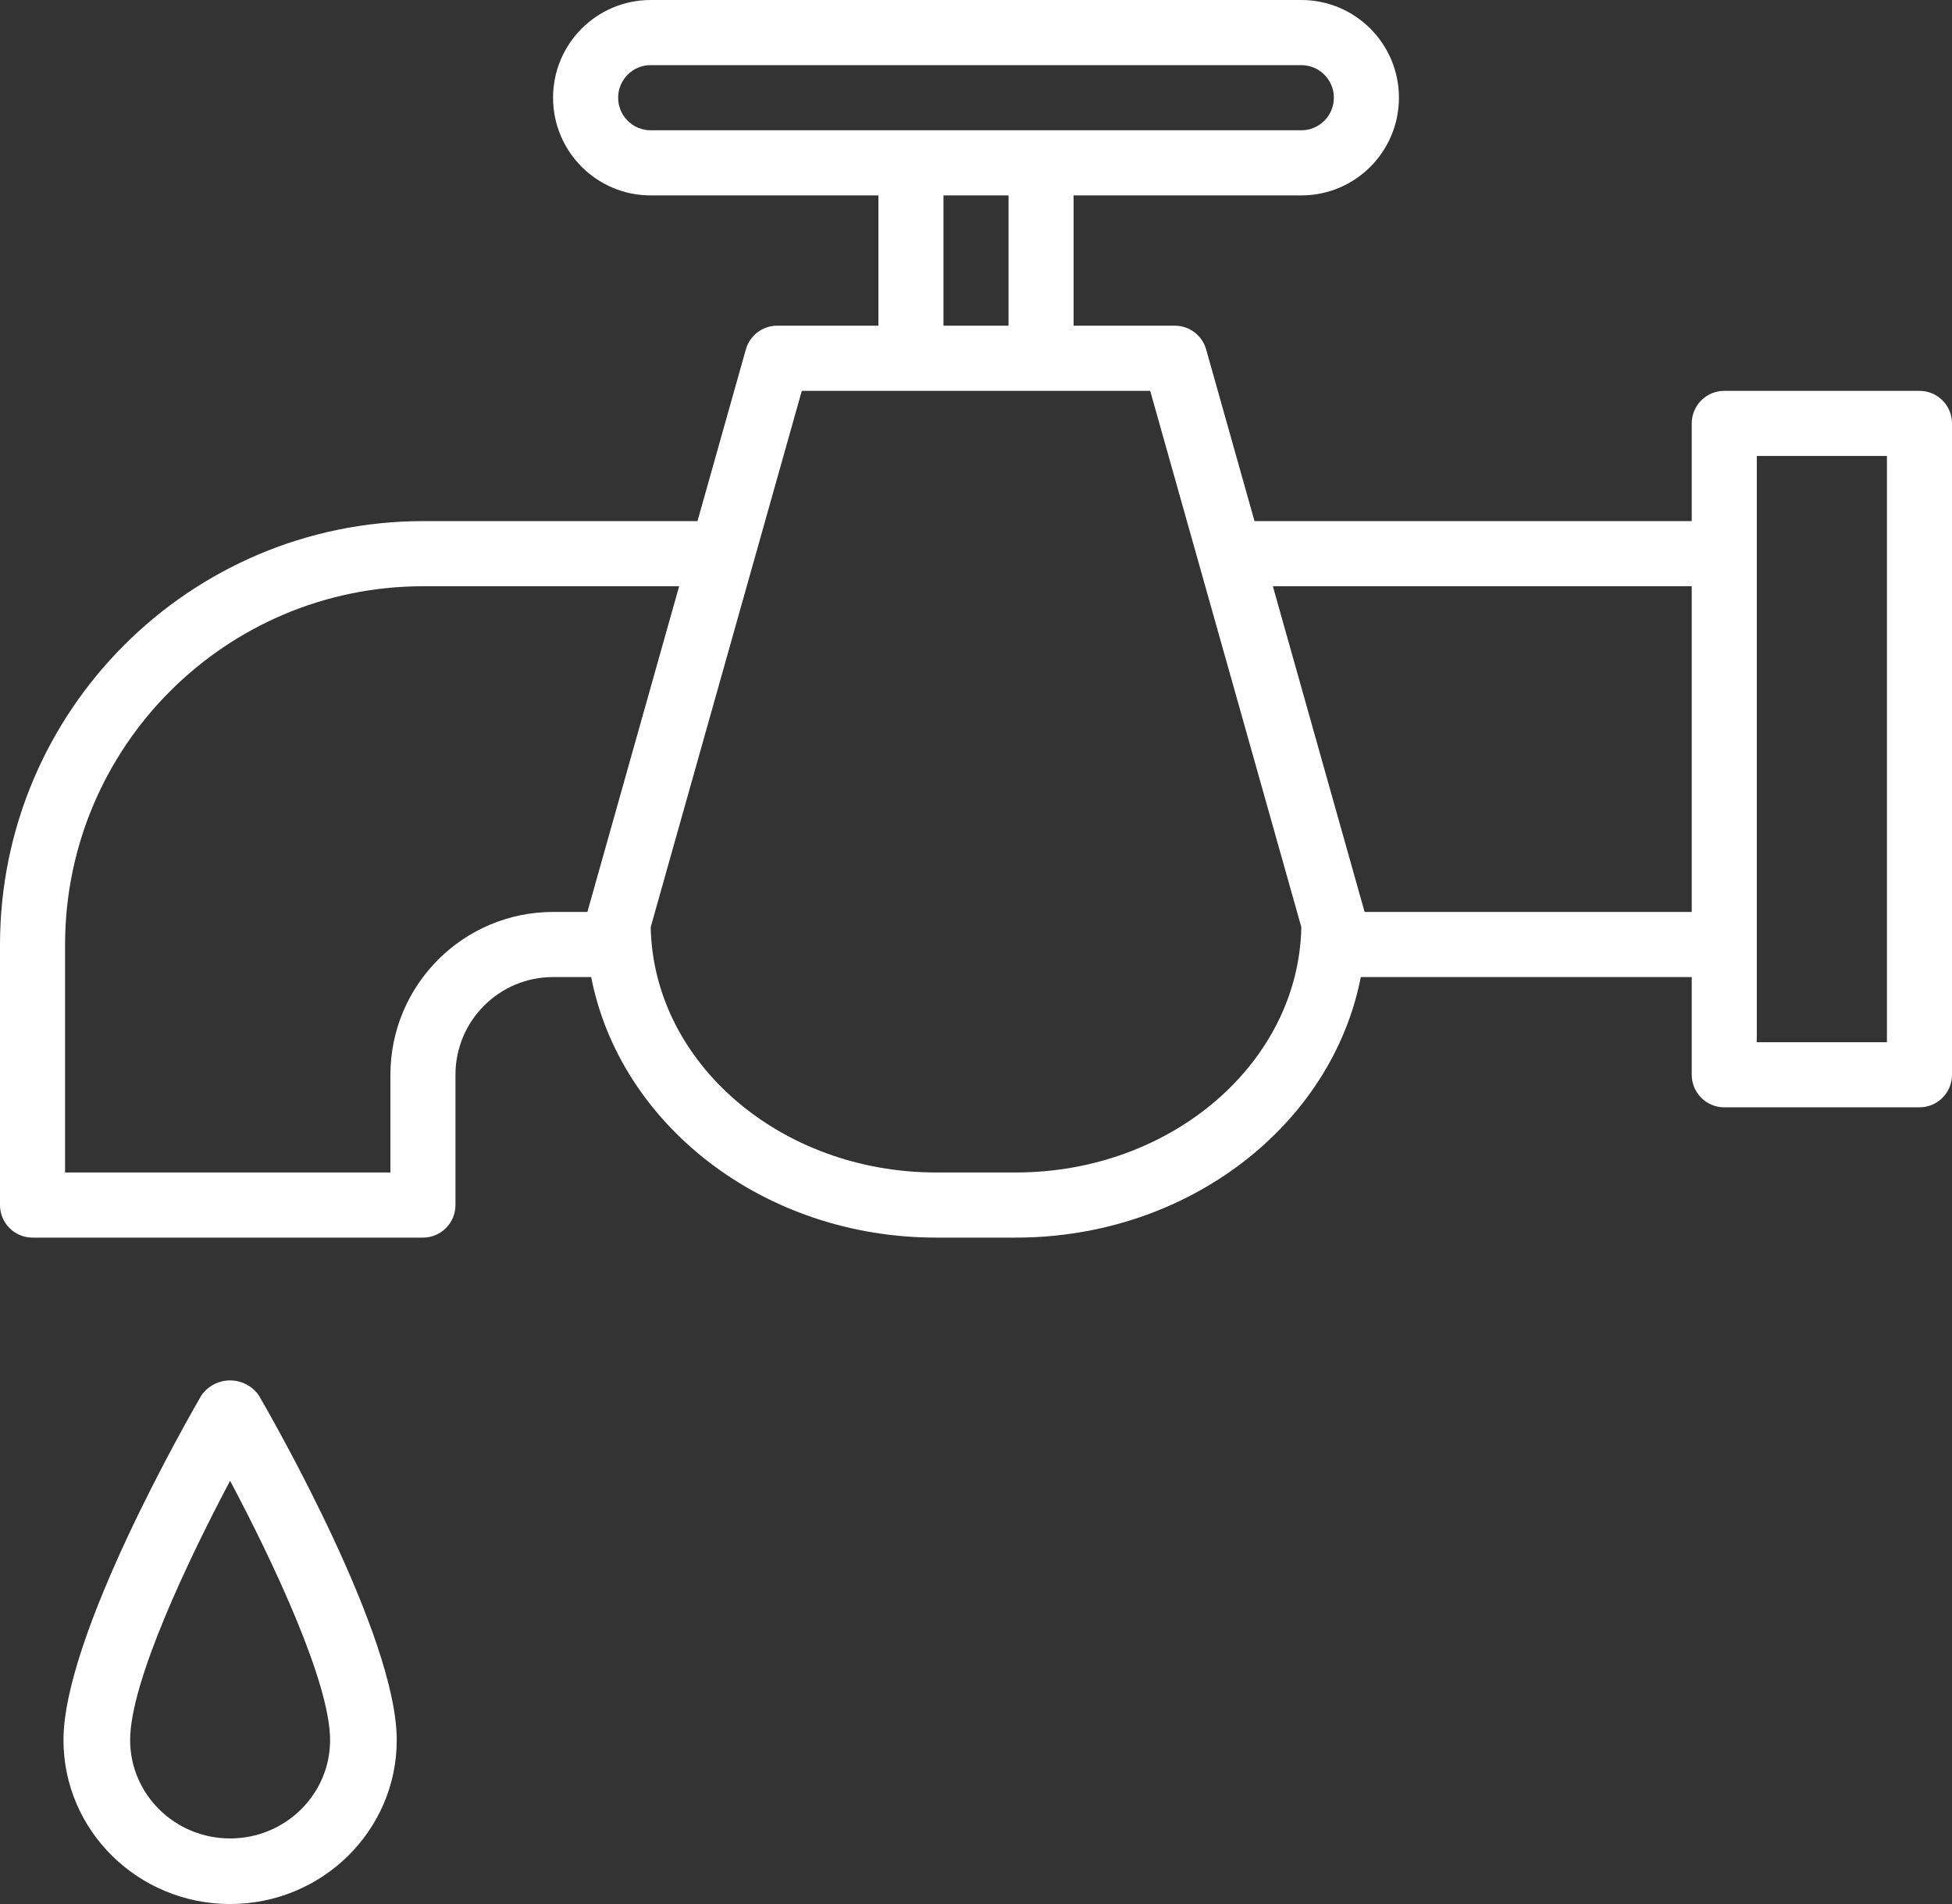
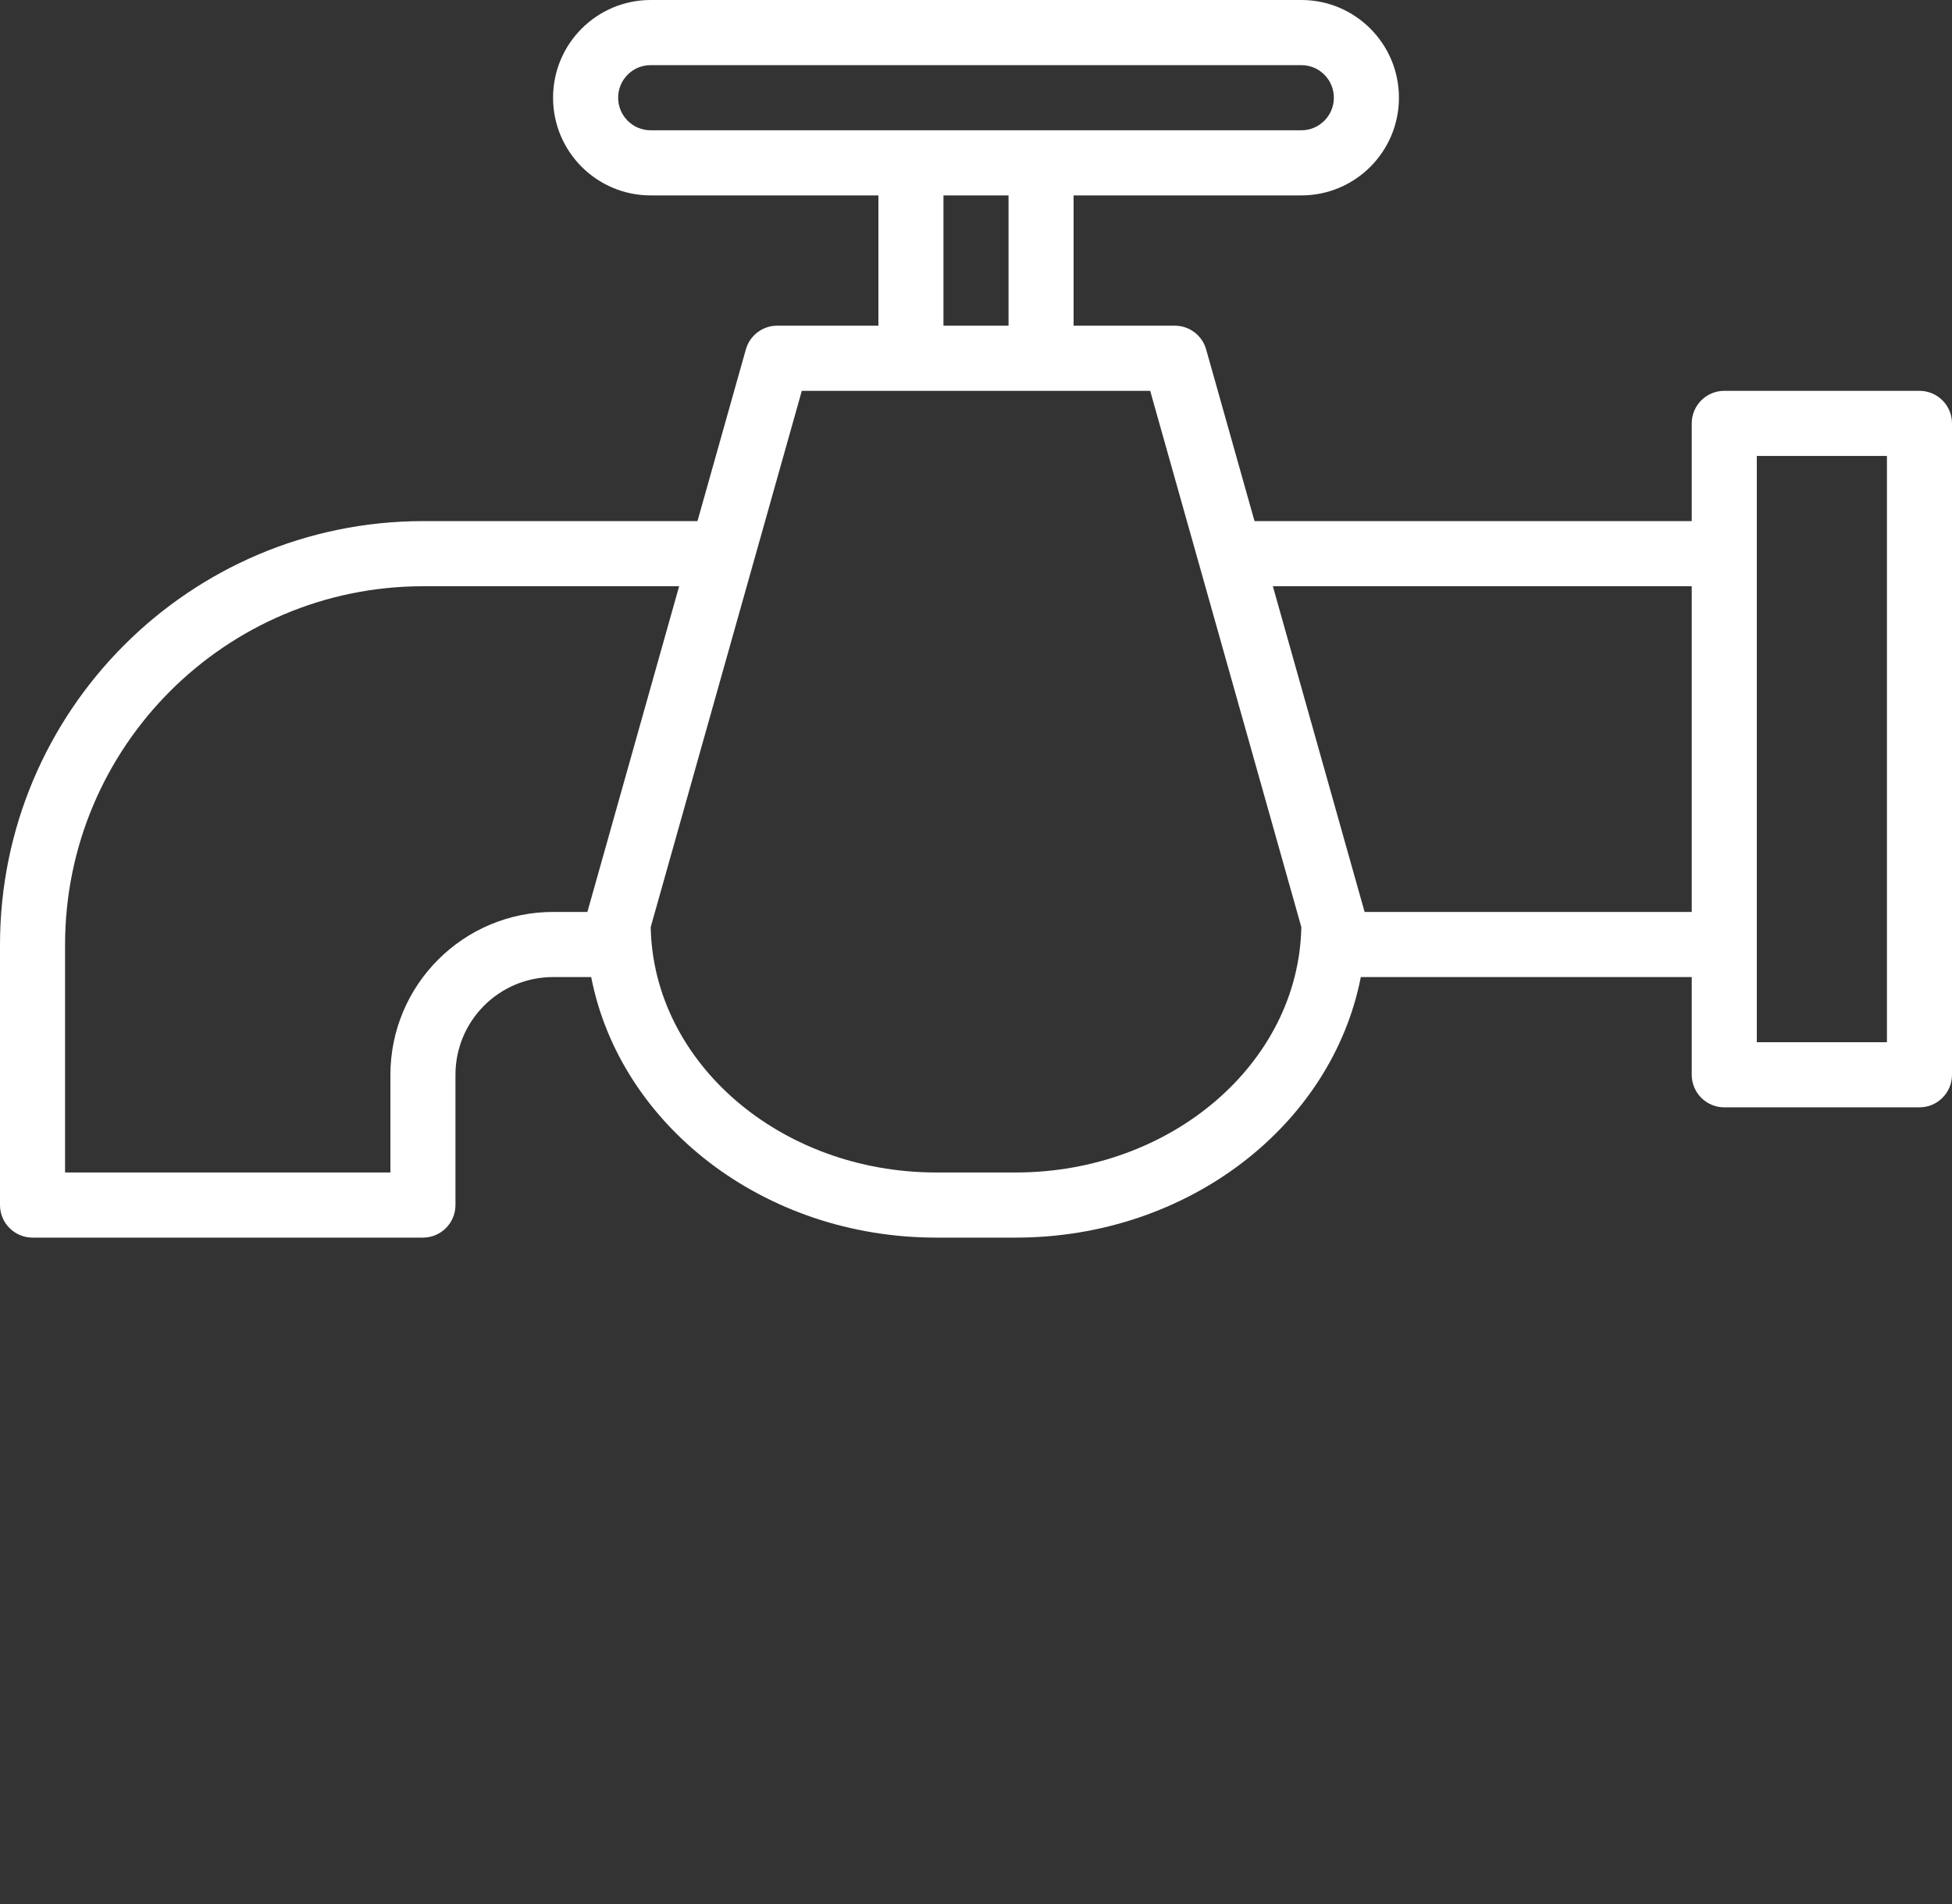
<svg xmlns="http://www.w3.org/2000/svg" width="123px" height="120px" viewBox="0 0 123 120" version="1.1">
  <rect x="0" y="0" width="123" height="120" fill="#333333" stroke="none" />
  <title>Tappunten</title>
  <g id="Page-1" stroke="none" stroke-width="1" fill="none" fill-rule="evenodd">
    <g id="Artboard" transform="translate(-22, -40)" fill="#FFFFFF" fill-rule="nonzero">
      <g id="Tappunten" transform="translate(22, 40)">
-         <path d="M12.677,87.966 C11.789,89.504 4,103.107 4,109.666 C4,115.373 8.701,120 14.5,120 C20.299,120 25,115.373 25,109.666 C25,103.107 17.211,89.504 16.323,87.966 C15.918,87.363 15.234,87 14.5,87 C13.766,87 13.082,87.363 12.677,87.966 Z M14.5,115.867 C11.021,115.867 8.2,113.09 8.2,109.666 C8.2,106.012 11.849,98.323 14.5,93.327 C17.151,98.323 20.8,106.012 20.8,109.666 C20.8,113.09 17.979,115.867 14.5,115.867 Z" id="Shape" />
        <path d="M120.95,24.632 L108.65,24.632 C107.518,24.632 106.6,25.551 106.6,26.684 L106.6,32.842 L79.05,32.842 L76.002,22.023 C75.753,21.138 74.946,20.526 74.027,20.526 L67.65,20.526 L67.65,12.316 L82,12.316 C85.396,12.316 88.15,9.559 88.15,6.158 C88.15,2.757 85.396,0 82,0 L41,0 C37.604,0 34.85,2.757 34.85,6.158 C34.85,9.559 37.604,12.316 41,12.316 L55.35,12.316 L55.35,20.526 L48.973,20.526 C48.054,20.526 47.247,21.138 46.998,22.023 L43.95,32.842 L26.65,32.842 C11.939,32.859 0.017,44.796 0,59.526 L0,75.947 C0,77.081 0.918,78 2.05,78 L26.65,78 C27.782,78 28.7,77.081 28.7,75.947 L28.7,67.737 C28.7,64.336 31.454,61.579 34.85,61.579 L37.252,61.579 C39.067,70.892 48.118,78 58.995,78 L64.005,78 C74.886,78 83.933,70.892 85.748,61.579 L106.6,61.579 L106.6,67.737 C106.6,68.87 107.518,69.789 108.65,69.789 L120.95,69.789 C122.082,69.789 123,68.87 123,67.737 L123,26.684 C123,25.551 122.082,24.632 120.95,24.632 Z M38.95,6.158 C38.95,5.024 39.868,4.105 41,4.105 L82,4.105 C83.132,4.105 84.05,5.024 84.05,6.158 C84.05,7.291 83.132,8.211 82,8.211 L41,8.211 C39.868,8.211 38.95,7.291 38.95,6.158 Z M59.45,12.316 L63.55,12.316 L63.55,20.526 L59.45,20.526 L59.45,12.316 Z M24.6,67.737 L24.6,73.895 L4.1,73.895 L4.1,59.526 C4.115,47.062 14.202,36.962 26.65,36.947 L42.794,36.947 L37.013,57.474 L34.85,57.474 C29.191,57.481 24.607,62.071 24.6,67.737 Z M64.005,73.895 L58.995,73.895 C49.177,73.895 41.17,66.983 41.002,58.432 L50.524,24.632 L72.476,24.632 L82,58.432 C81.83,66.983 73.823,73.895 64.005,73.895 Z M85.987,57.474 L80.206,36.947 L106.6,36.947 L106.6,57.474 L85.987,57.474 Z M118.9,65.684 L110.7,65.684 L110.7,28.737 L118.9,28.737 L118.9,65.684 Z" id="Shape" />
      </g>
    </g>
  </g>
</svg>